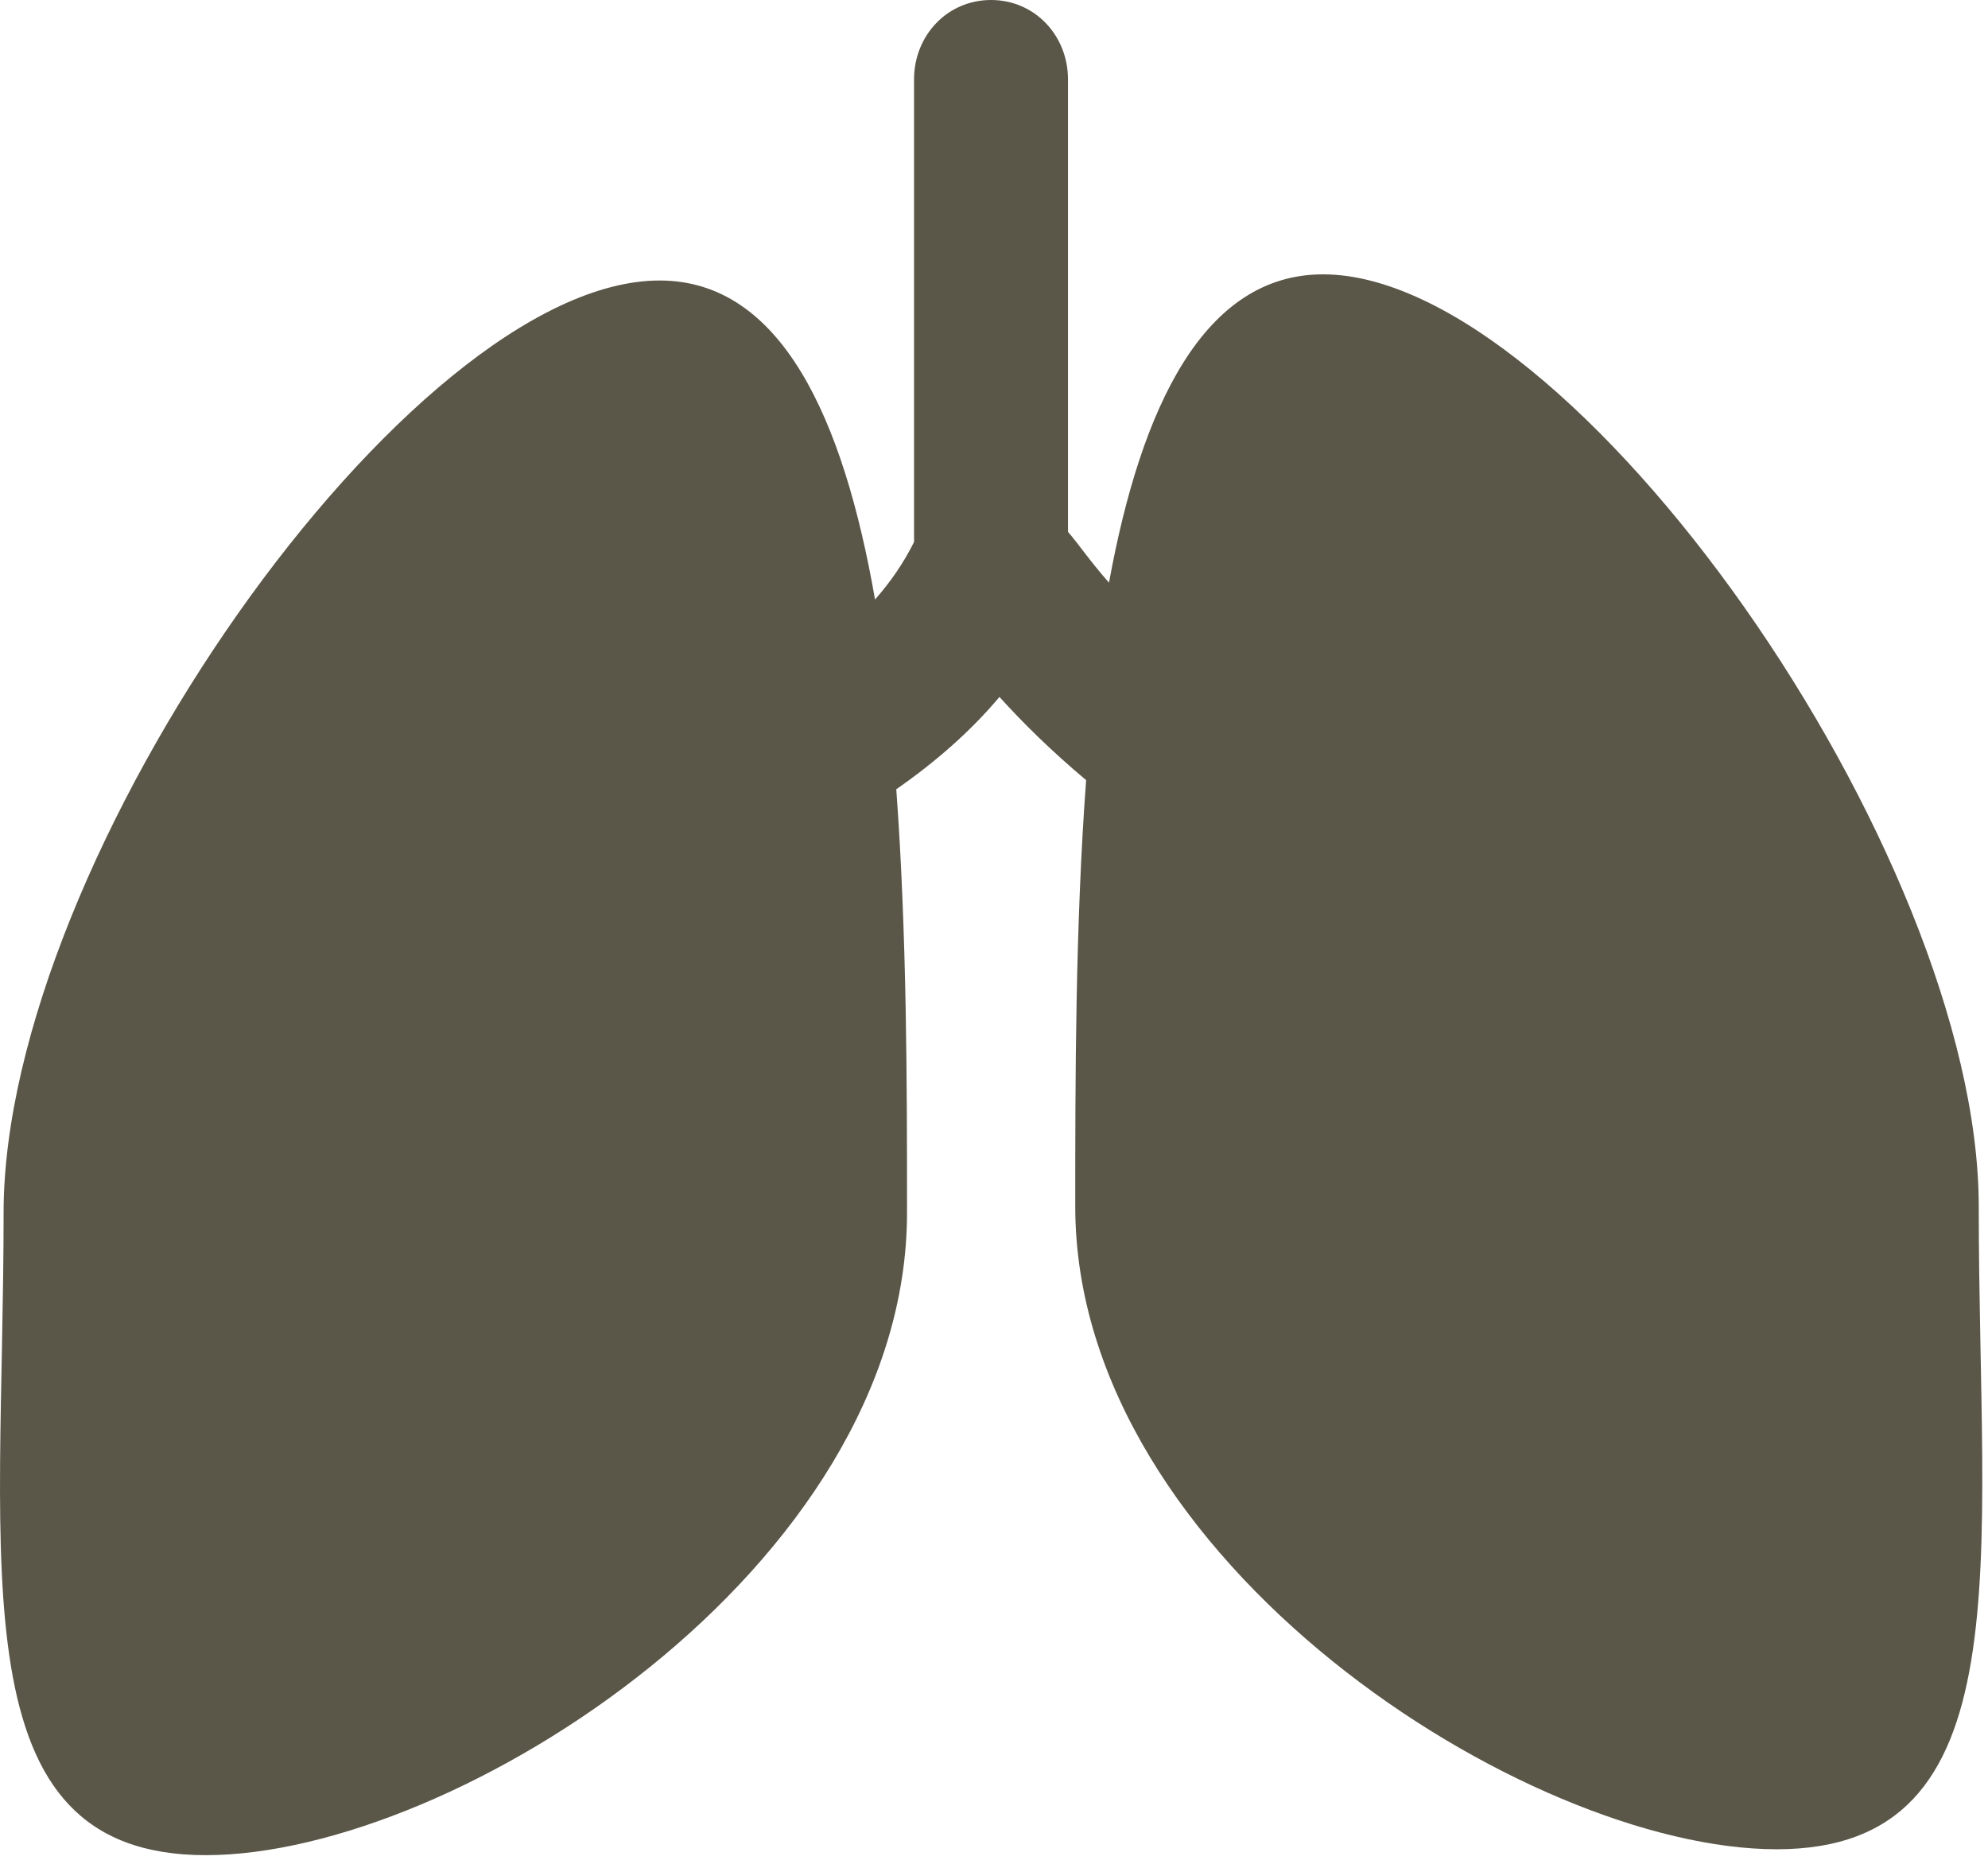
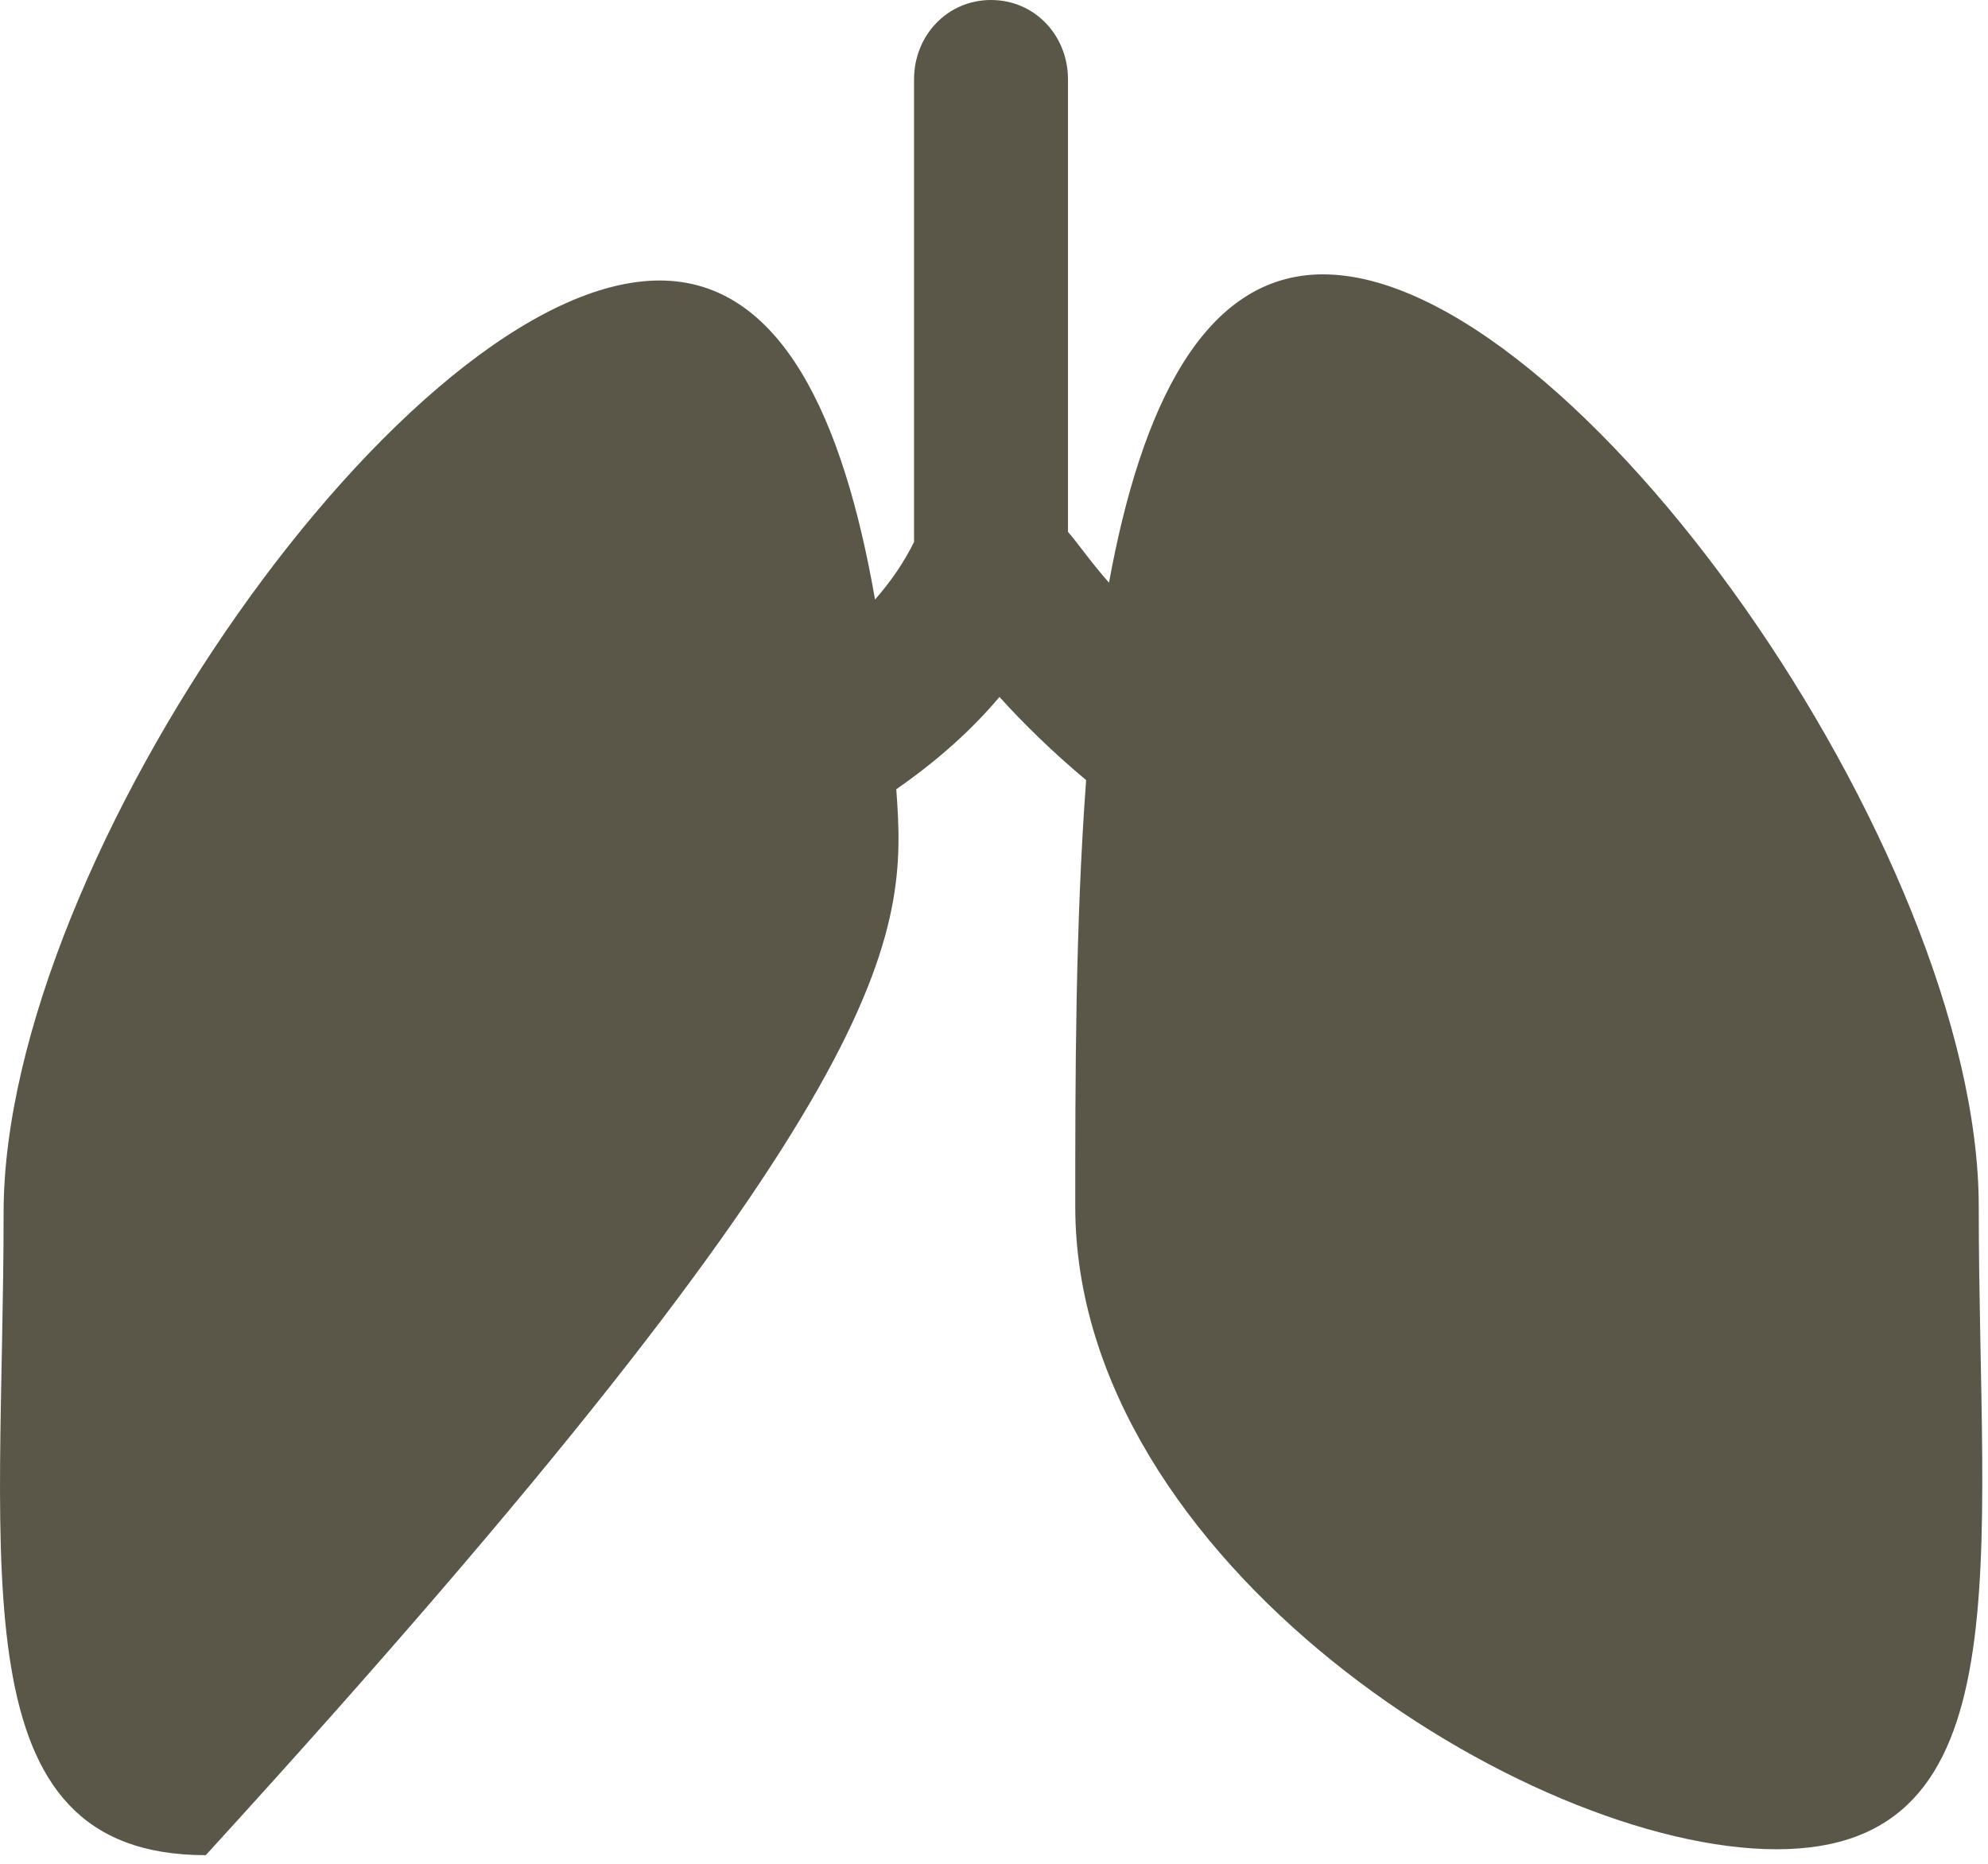
<svg xmlns="http://www.w3.org/2000/svg" width="32" height="30" viewBox="0 0 32 30" fill="none">
-   <path d="M31.851 19.422C31.851 13.71 25.313 4.416 21.296 4.416C19.379 4.416 18.369 6.544 17.851 9.379C17.539 9.024 17.356 8.75 17.191 8.561V1.278C17.191 0.572 16.657 0 15.952 0C15.247 0 14.713 0.572 14.713 1.278V8.724C14.548 9.056 14.34 9.36 14.085 9.65C13.576 6.728 12.573 4.515 10.618 4.515C6.6 4.515 0.058 13.809 0.058 19.519C0.058 25.232 -0.705 29.861 3.312 29.861C7.328 29.861 14.6 25.232 14.6 19.519C14.6 17.504 14.599 15.044 14.427 12.704C15.044 12.275 15.611 11.785 16.088 11.218C16.461 11.631 16.924 12.089 17.483 12.557C17.308 14.914 17.308 17.392 17.308 19.422C17.308 25.134 24.58 29.766 28.598 29.766C32.609 29.766 31.851 25.134 31.851 19.422Z" fill="#5A5648" />
+   <path d="M31.851 19.422C31.851 13.71 25.313 4.416 21.296 4.416C19.379 4.416 18.369 6.544 17.851 9.379C17.539 9.024 17.356 8.75 17.191 8.561V1.278C17.191 0.572 16.657 0 15.952 0C15.247 0 14.713 0.572 14.713 1.278V8.724C14.548 9.056 14.34 9.36 14.085 9.65C13.576 6.728 12.573 4.515 10.618 4.515C6.6 4.515 0.058 13.809 0.058 19.519C0.058 25.232 -0.705 29.861 3.312 29.861C14.6 17.504 14.599 15.044 14.427 12.704C15.044 12.275 15.611 11.785 16.088 11.218C16.461 11.631 16.924 12.089 17.483 12.557C17.308 14.914 17.308 17.392 17.308 19.422C17.308 25.134 24.58 29.766 28.598 29.766C32.609 29.766 31.851 25.134 31.851 19.422Z" fill="#5A5648" />
</svg>